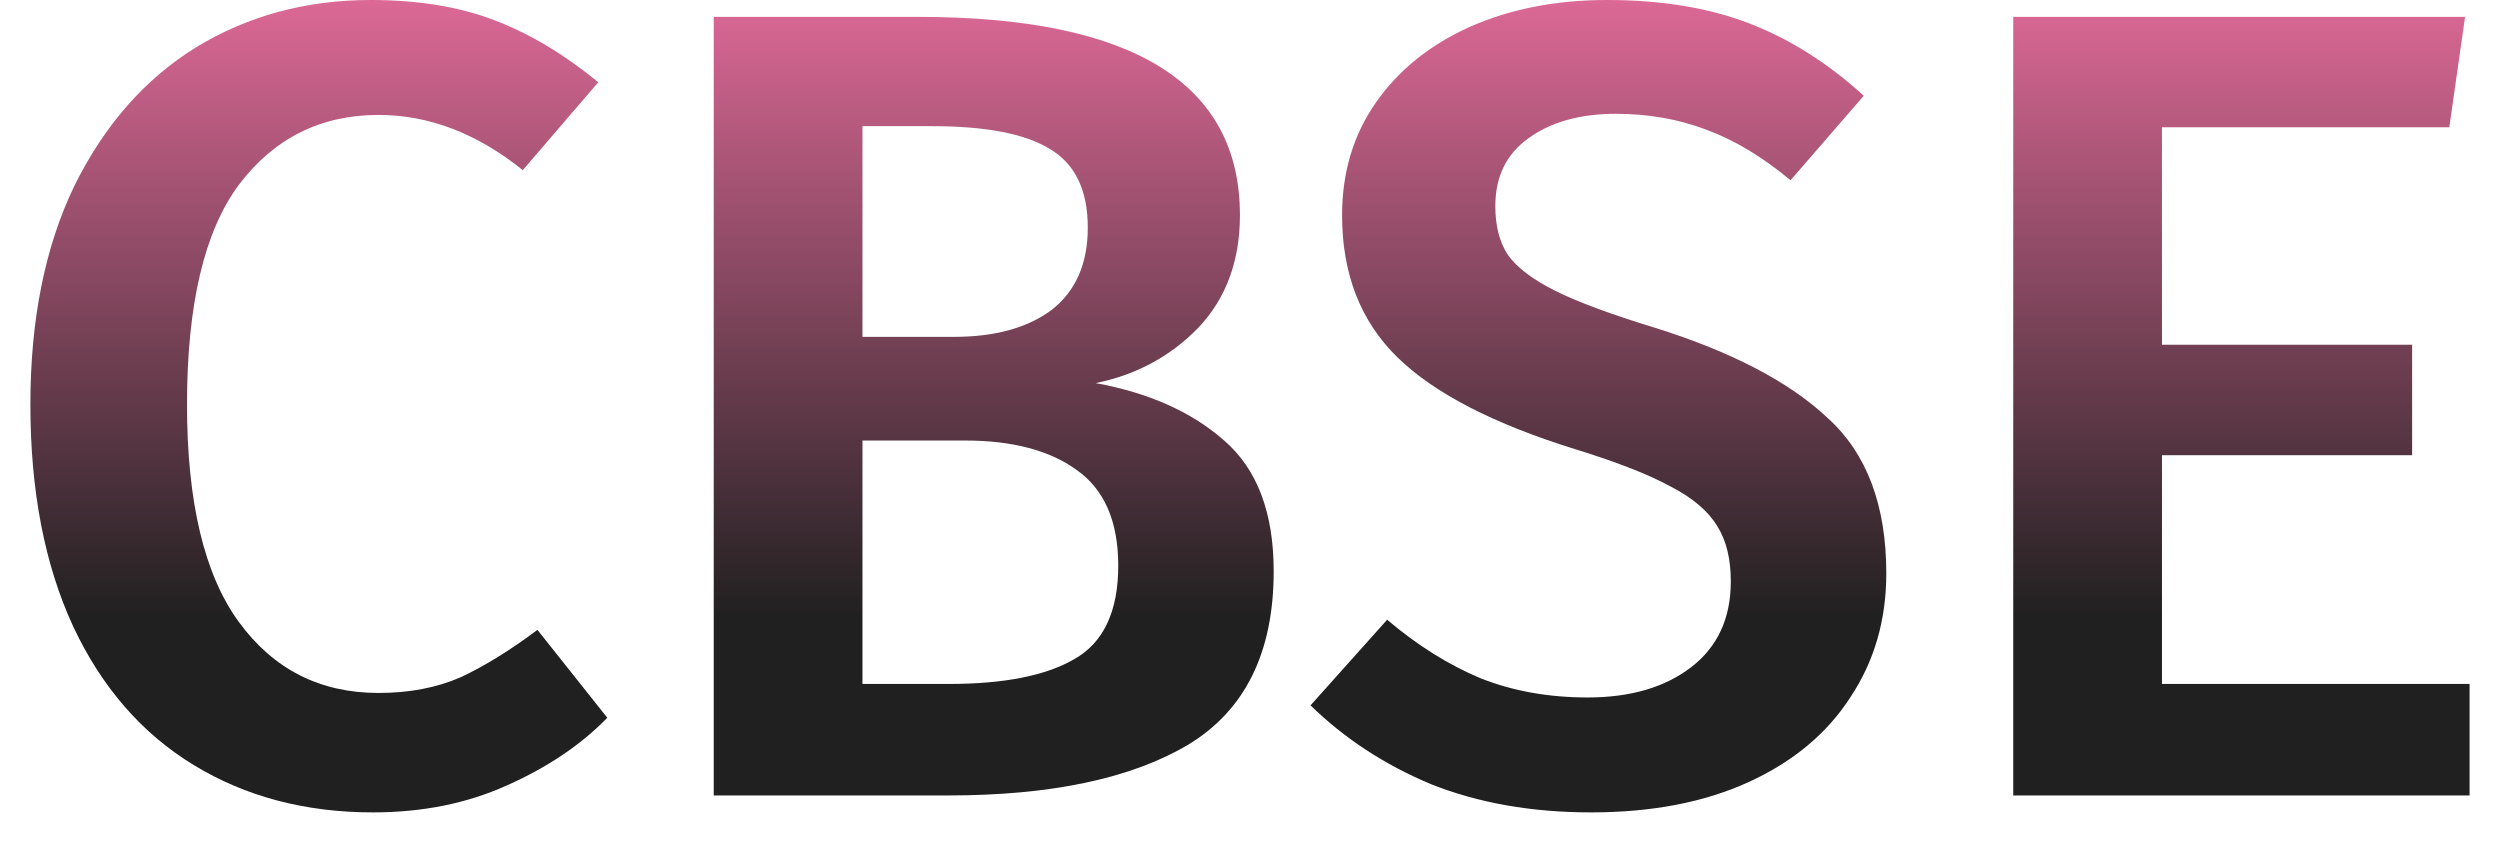
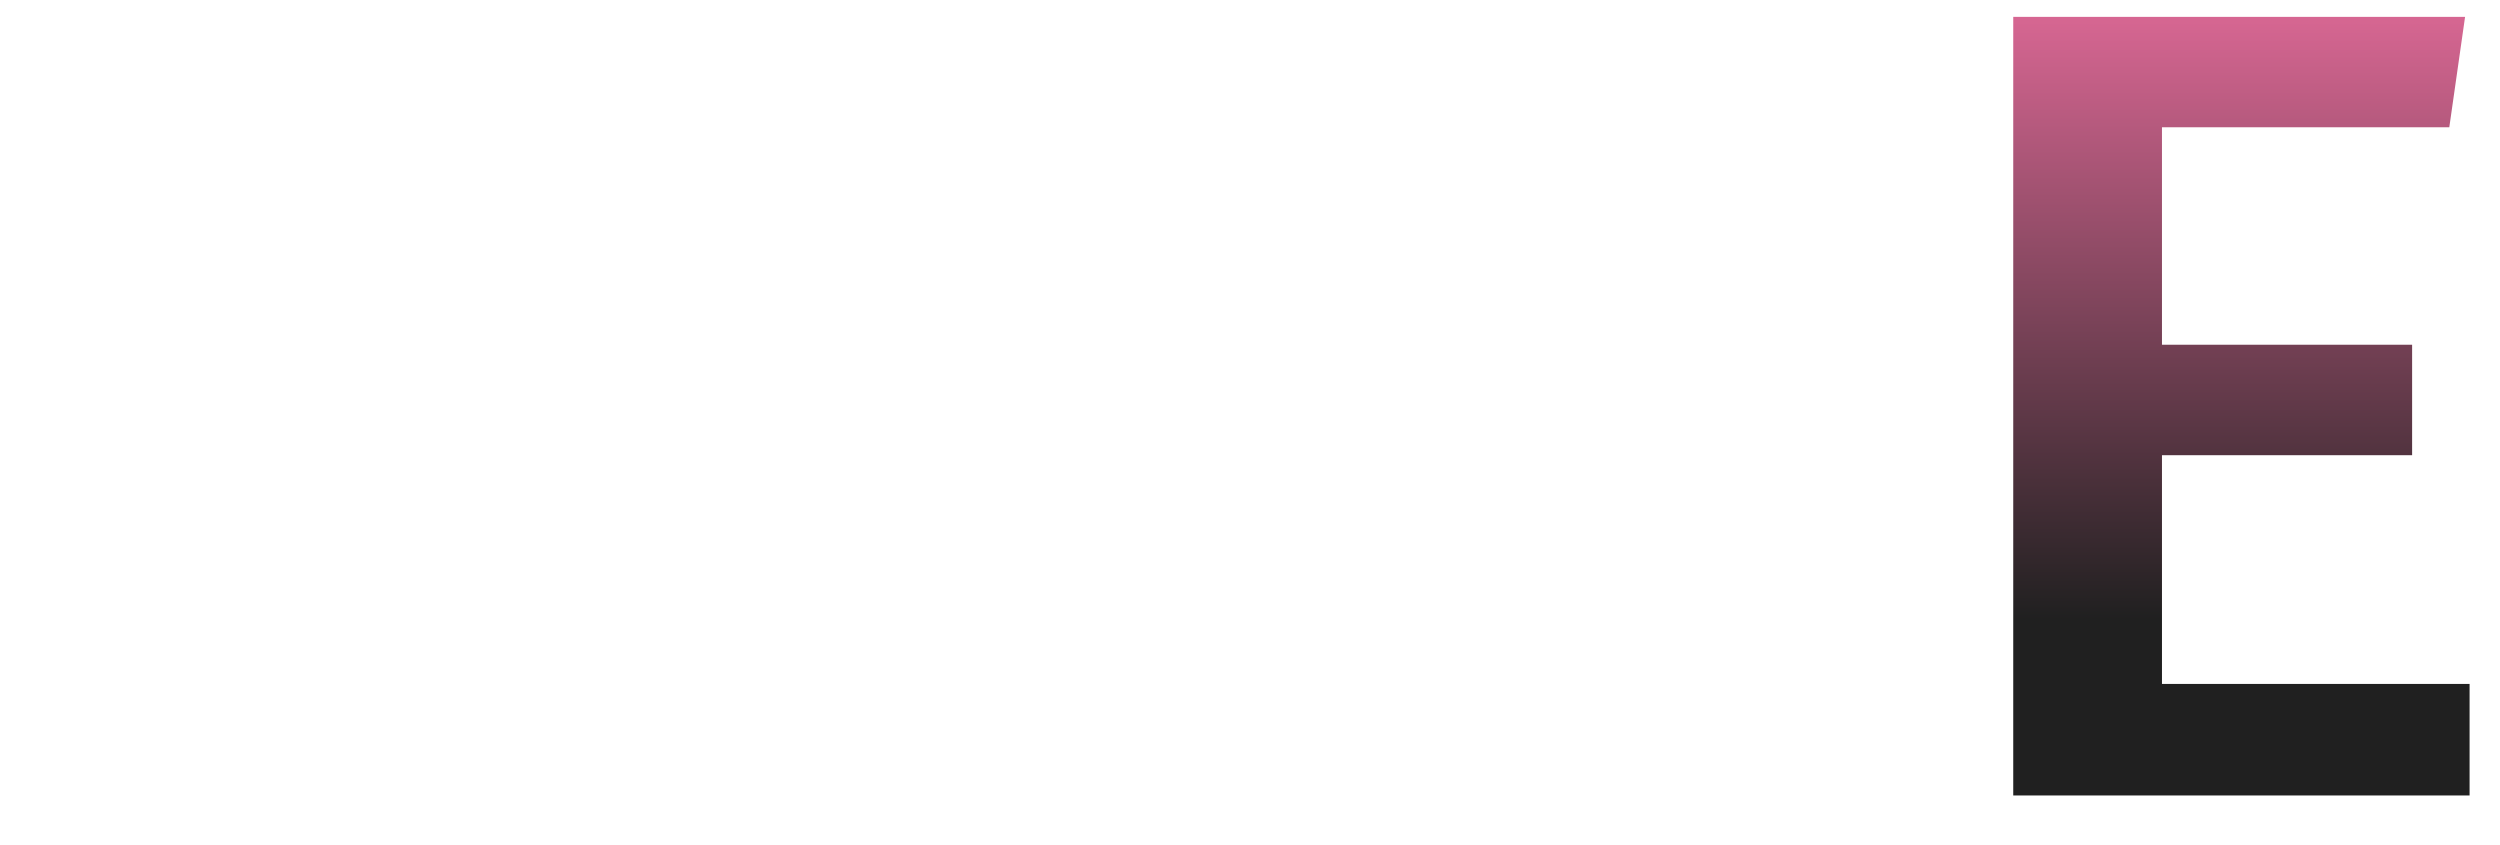
<svg xmlns="http://www.w3.org/2000/svg" width="71" height="24" viewBox="0 0 71 24" fill="none">
  <path d="M70.008 0.479L69.56 3.615H61.4V9.791H68.504V12.928H61.4V19.424H70.136V22.591H57.176V0.479H70.008Z" fill="url(#paint0_linear_172_720)" />
-   <path d="M45.635 0C47.192 0 48.547 0.224 49.699 0.672C50.851 1.12 51.928 1.803 52.931 2.72L50.851 5.12C50.061 4.459 49.261 3.979 48.451 3.68C47.661 3.381 46.808 3.232 45.891 3.232C44.867 3.232 44.035 3.467 43.395 3.936C42.776 4.384 42.467 5.024 42.467 5.856C42.467 6.411 42.584 6.869 42.819 7.232C43.075 7.595 43.523 7.936 44.163 8.256C44.803 8.576 45.752 8.928 47.011 9.312C49.187 9.995 50.819 10.848 51.907 11.872C53.016 12.875 53.571 14.347 53.571 16.288C53.571 17.611 53.229 18.784 52.547 19.808C51.885 20.832 50.925 21.632 49.667 22.208C48.408 22.784 46.915 23.072 45.187 23.072C43.501 23.072 41.987 22.805 40.643 22.272C39.32 21.717 38.179 20.971 37.219 20.032L39.395 17.6C40.248 18.325 41.133 18.88 42.051 19.264C42.968 19.627 43.981 19.808 45.091 19.808C46.307 19.808 47.288 19.52 48.035 18.944C48.781 18.368 49.155 17.557 49.155 16.512C49.155 15.872 49.027 15.349 48.771 14.944C48.515 14.517 48.077 14.144 47.459 13.824C46.84 13.483 45.944 13.131 44.771 12.768C42.424 12.043 40.728 11.168 39.683 10.144C38.637 9.12 38.115 7.776 38.115 6.112C38.115 4.896 38.435 3.829 39.075 2.912C39.715 1.995 40.6 1.28 41.731 0.768C42.883 0.256 44.184 0 45.635 0Z" fill="url(#paint1_linear_172_720)" />
-   <path d="M31.117 10.88C32.632 11.157 33.848 11.701 34.766 12.511C35.704 13.322 36.173 14.559 36.173 16.224C36.173 18.527 35.363 20.17 33.742 21.151C32.12 22.111 29.848 22.591 26.925 22.591H20.27V0.479H26.061C32.163 0.479 35.214 2.357 35.214 6.111C35.214 7.413 34.819 8.479 34.029 9.311C33.24 10.122 32.27 10.645 31.117 10.88ZM24.494 3.583V9.567H27.085C28.259 9.567 29.187 9.311 29.869 8.799C30.552 8.266 30.893 7.487 30.893 6.463C30.893 5.397 30.531 4.65 29.805 4.223C29.102 3.797 27.992 3.583 26.477 3.583H24.494ZM26.957 19.424C28.515 19.424 29.699 19.189 30.509 18.72C31.341 18.25 31.758 17.365 31.758 16.064C31.758 14.805 31.363 13.898 30.573 13.344C29.805 12.789 28.75 12.511 27.405 12.511H24.494V19.424H26.957Z" fill="url(#paint2_linear_172_720)" />
-   <path d="M10.527 0C11.871 0 13.045 0.192 14.047 0.576C15.05 0.96 16.031 1.547 16.991 2.336L14.847 4.832C13.546 3.787 12.181 3.264 10.751 3.264C9.109 3.264 7.786 3.925 6.783 5.248C5.802 6.571 5.311 8.651 5.311 11.488C5.311 14.261 5.802 16.32 6.783 17.664C7.765 19.008 9.087 19.68 10.751 19.68C11.626 19.68 12.405 19.531 13.087 19.232C13.77 18.912 14.495 18.464 15.263 17.888L17.247 20.384C16.501 21.152 15.551 21.792 14.399 22.304C13.269 22.816 11.999 23.072 10.591 23.072C8.671 23.072 6.975 22.624 5.503 21.728C4.031 20.832 2.89 19.52 2.079 17.792C1.269 16.043 0.863 13.941 0.863 11.488C0.863 9.077 1.279 7.008 2.111 5.28C2.965 3.552 4.117 2.24 5.567 1.344C7.039 0.448 8.693 0 10.527 0Z" fill="url(#paint3_linear_172_720)" />
  <defs>
    <linearGradient id="paint0_linear_172_720" x1="35.521" y1="-0.409" x2="35.521" y2="17.591" gradientUnits="userSpaceOnUse">
      <stop stop-color="#E06A98" />
      <stop offset="1" stop-color="#202020" />
    </linearGradient>
    <linearGradient id="paint1_linear_172_720" x1="35.519" y1="-0.408" x2="35.519" y2="17.592" gradientUnits="userSpaceOnUse">
      <stop stop-color="#E06A98" />
      <stop offset="1" stop-color="#202020" />
    </linearGradient>
    <linearGradient id="paint2_linear_172_720" x1="35.521" y1="-0.409" x2="35.521" y2="17.591" gradientUnits="userSpaceOnUse">
      <stop stop-color="#E06A98" />
      <stop offset="1" stop-color="#202020" />
    </linearGradient>
    <linearGradient id="paint3_linear_172_720" x1="35.519" y1="-0.408" x2="35.519" y2="17.592" gradientUnits="userSpaceOnUse">
      <stop stop-color="#E06A98" />
      <stop offset="1" stop-color="#202020" />
    </linearGradient>
  </defs>
</svg>